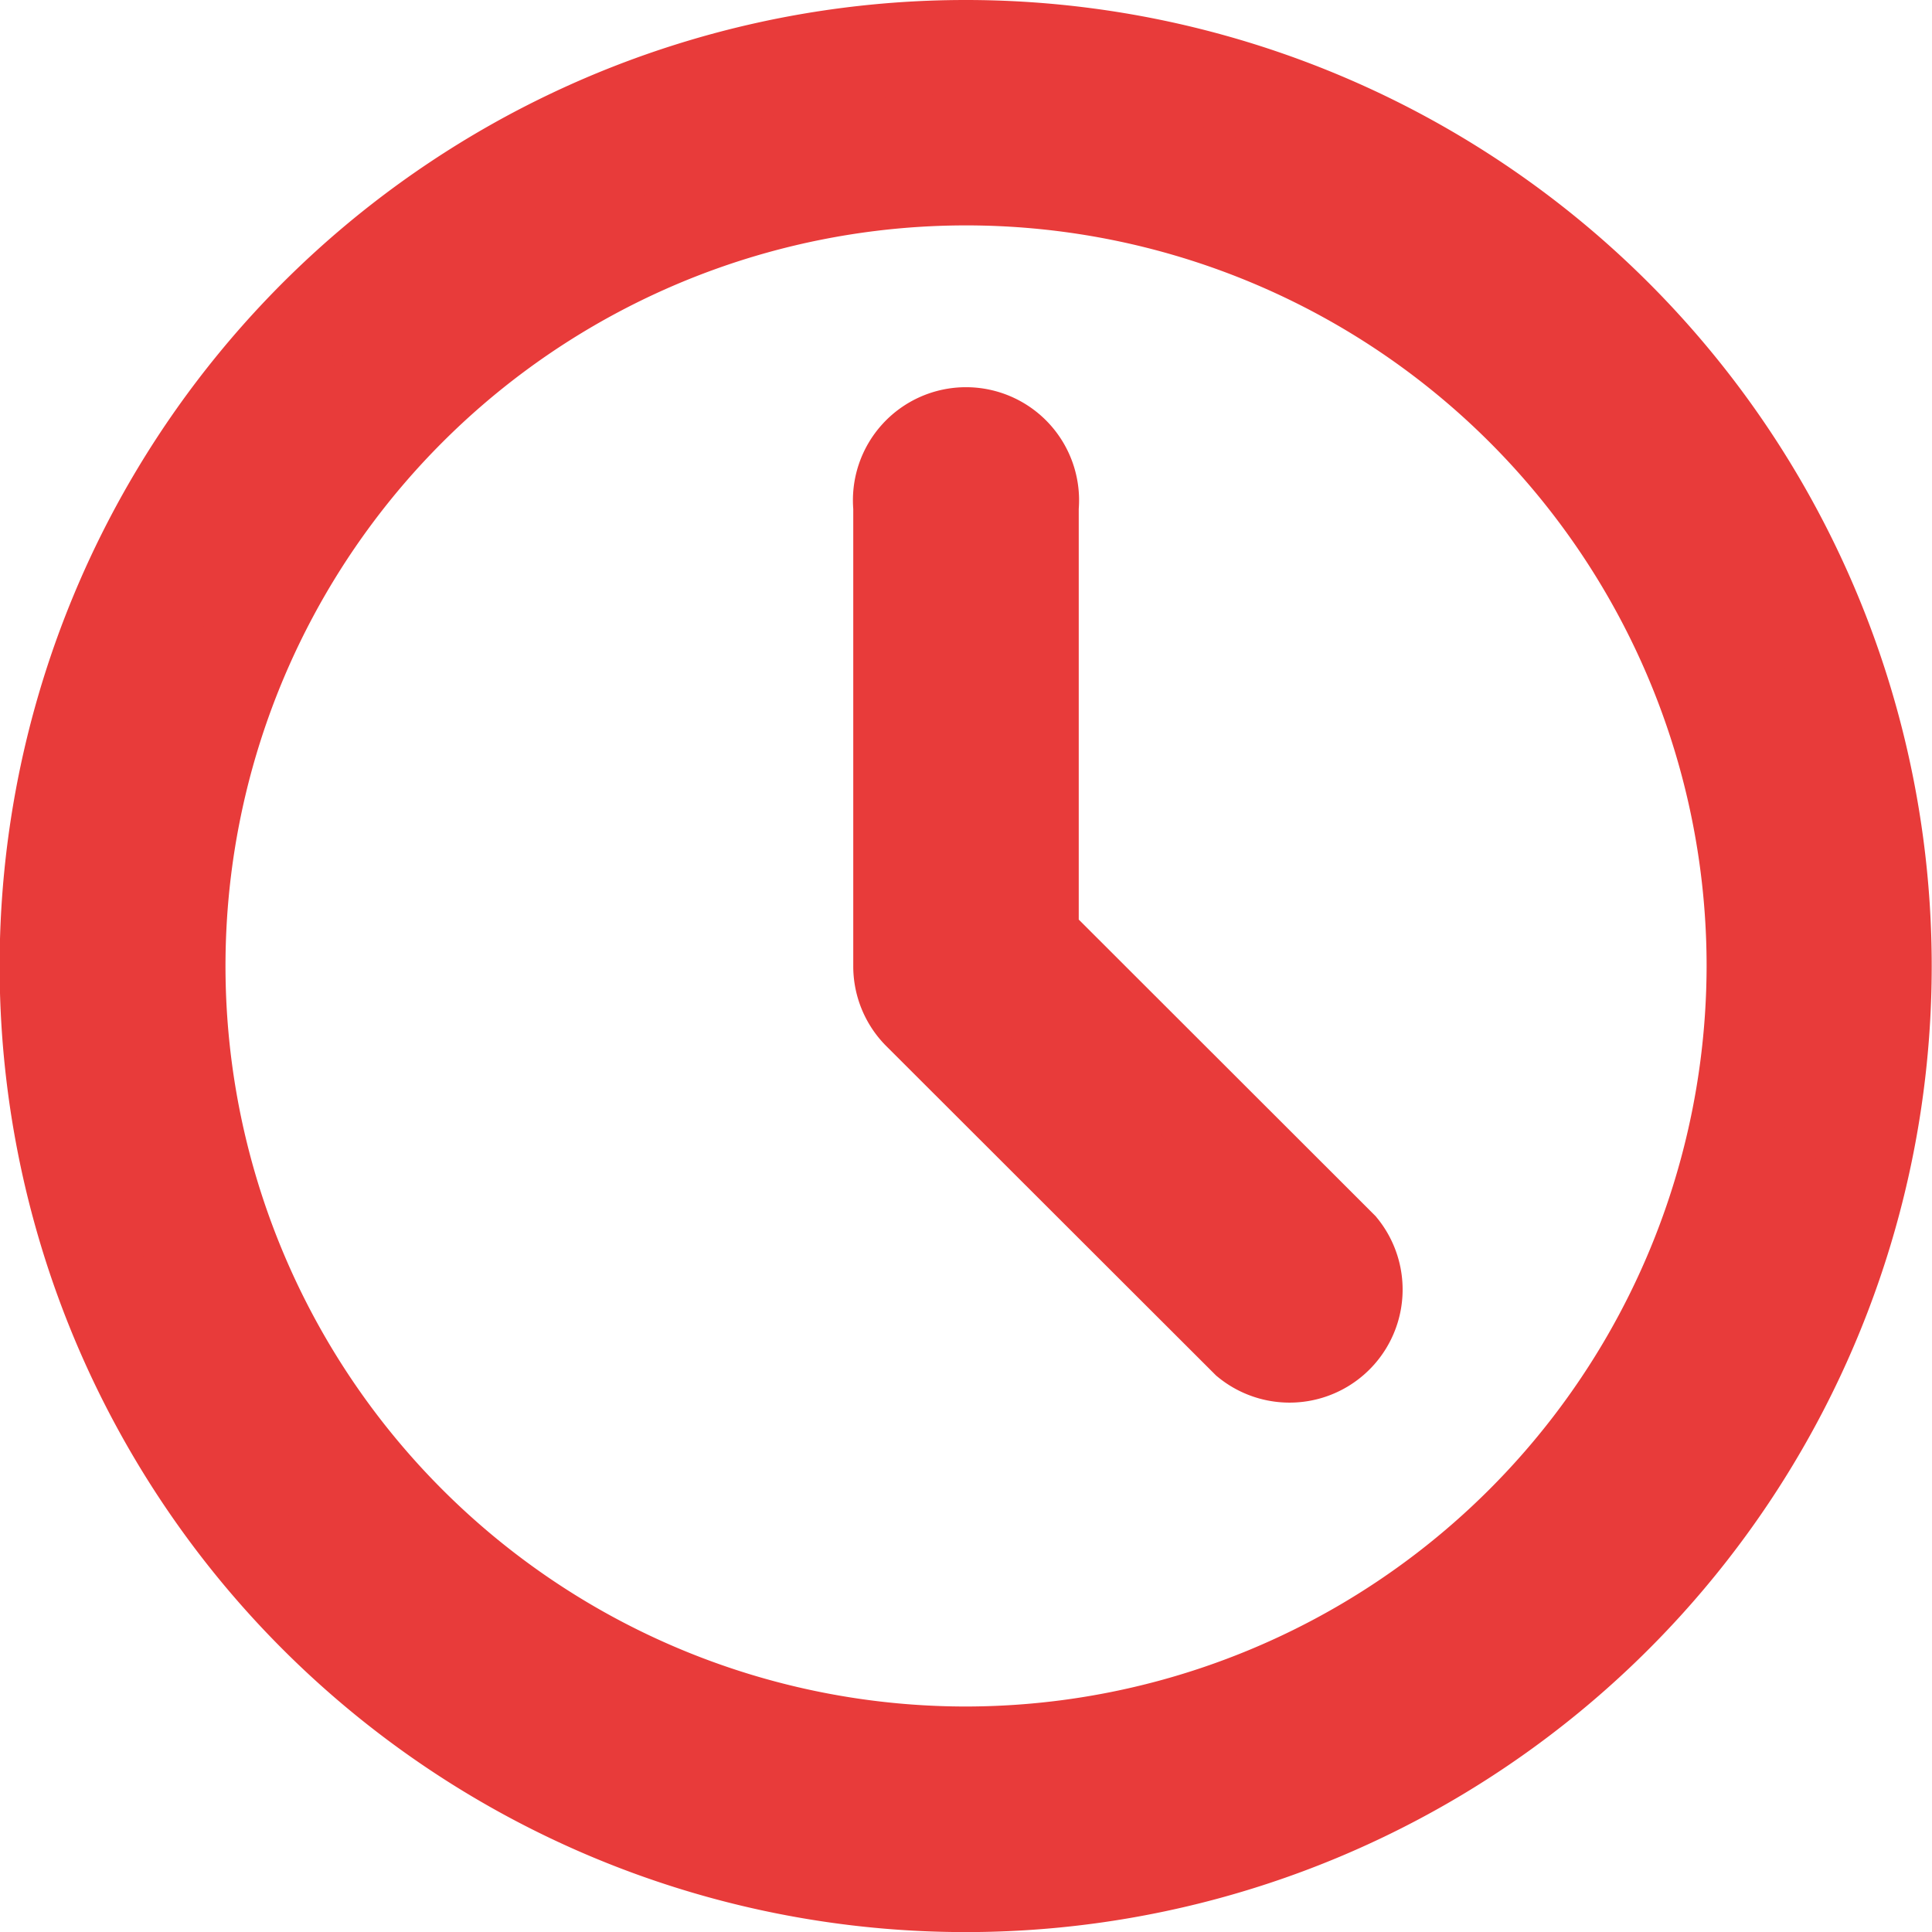
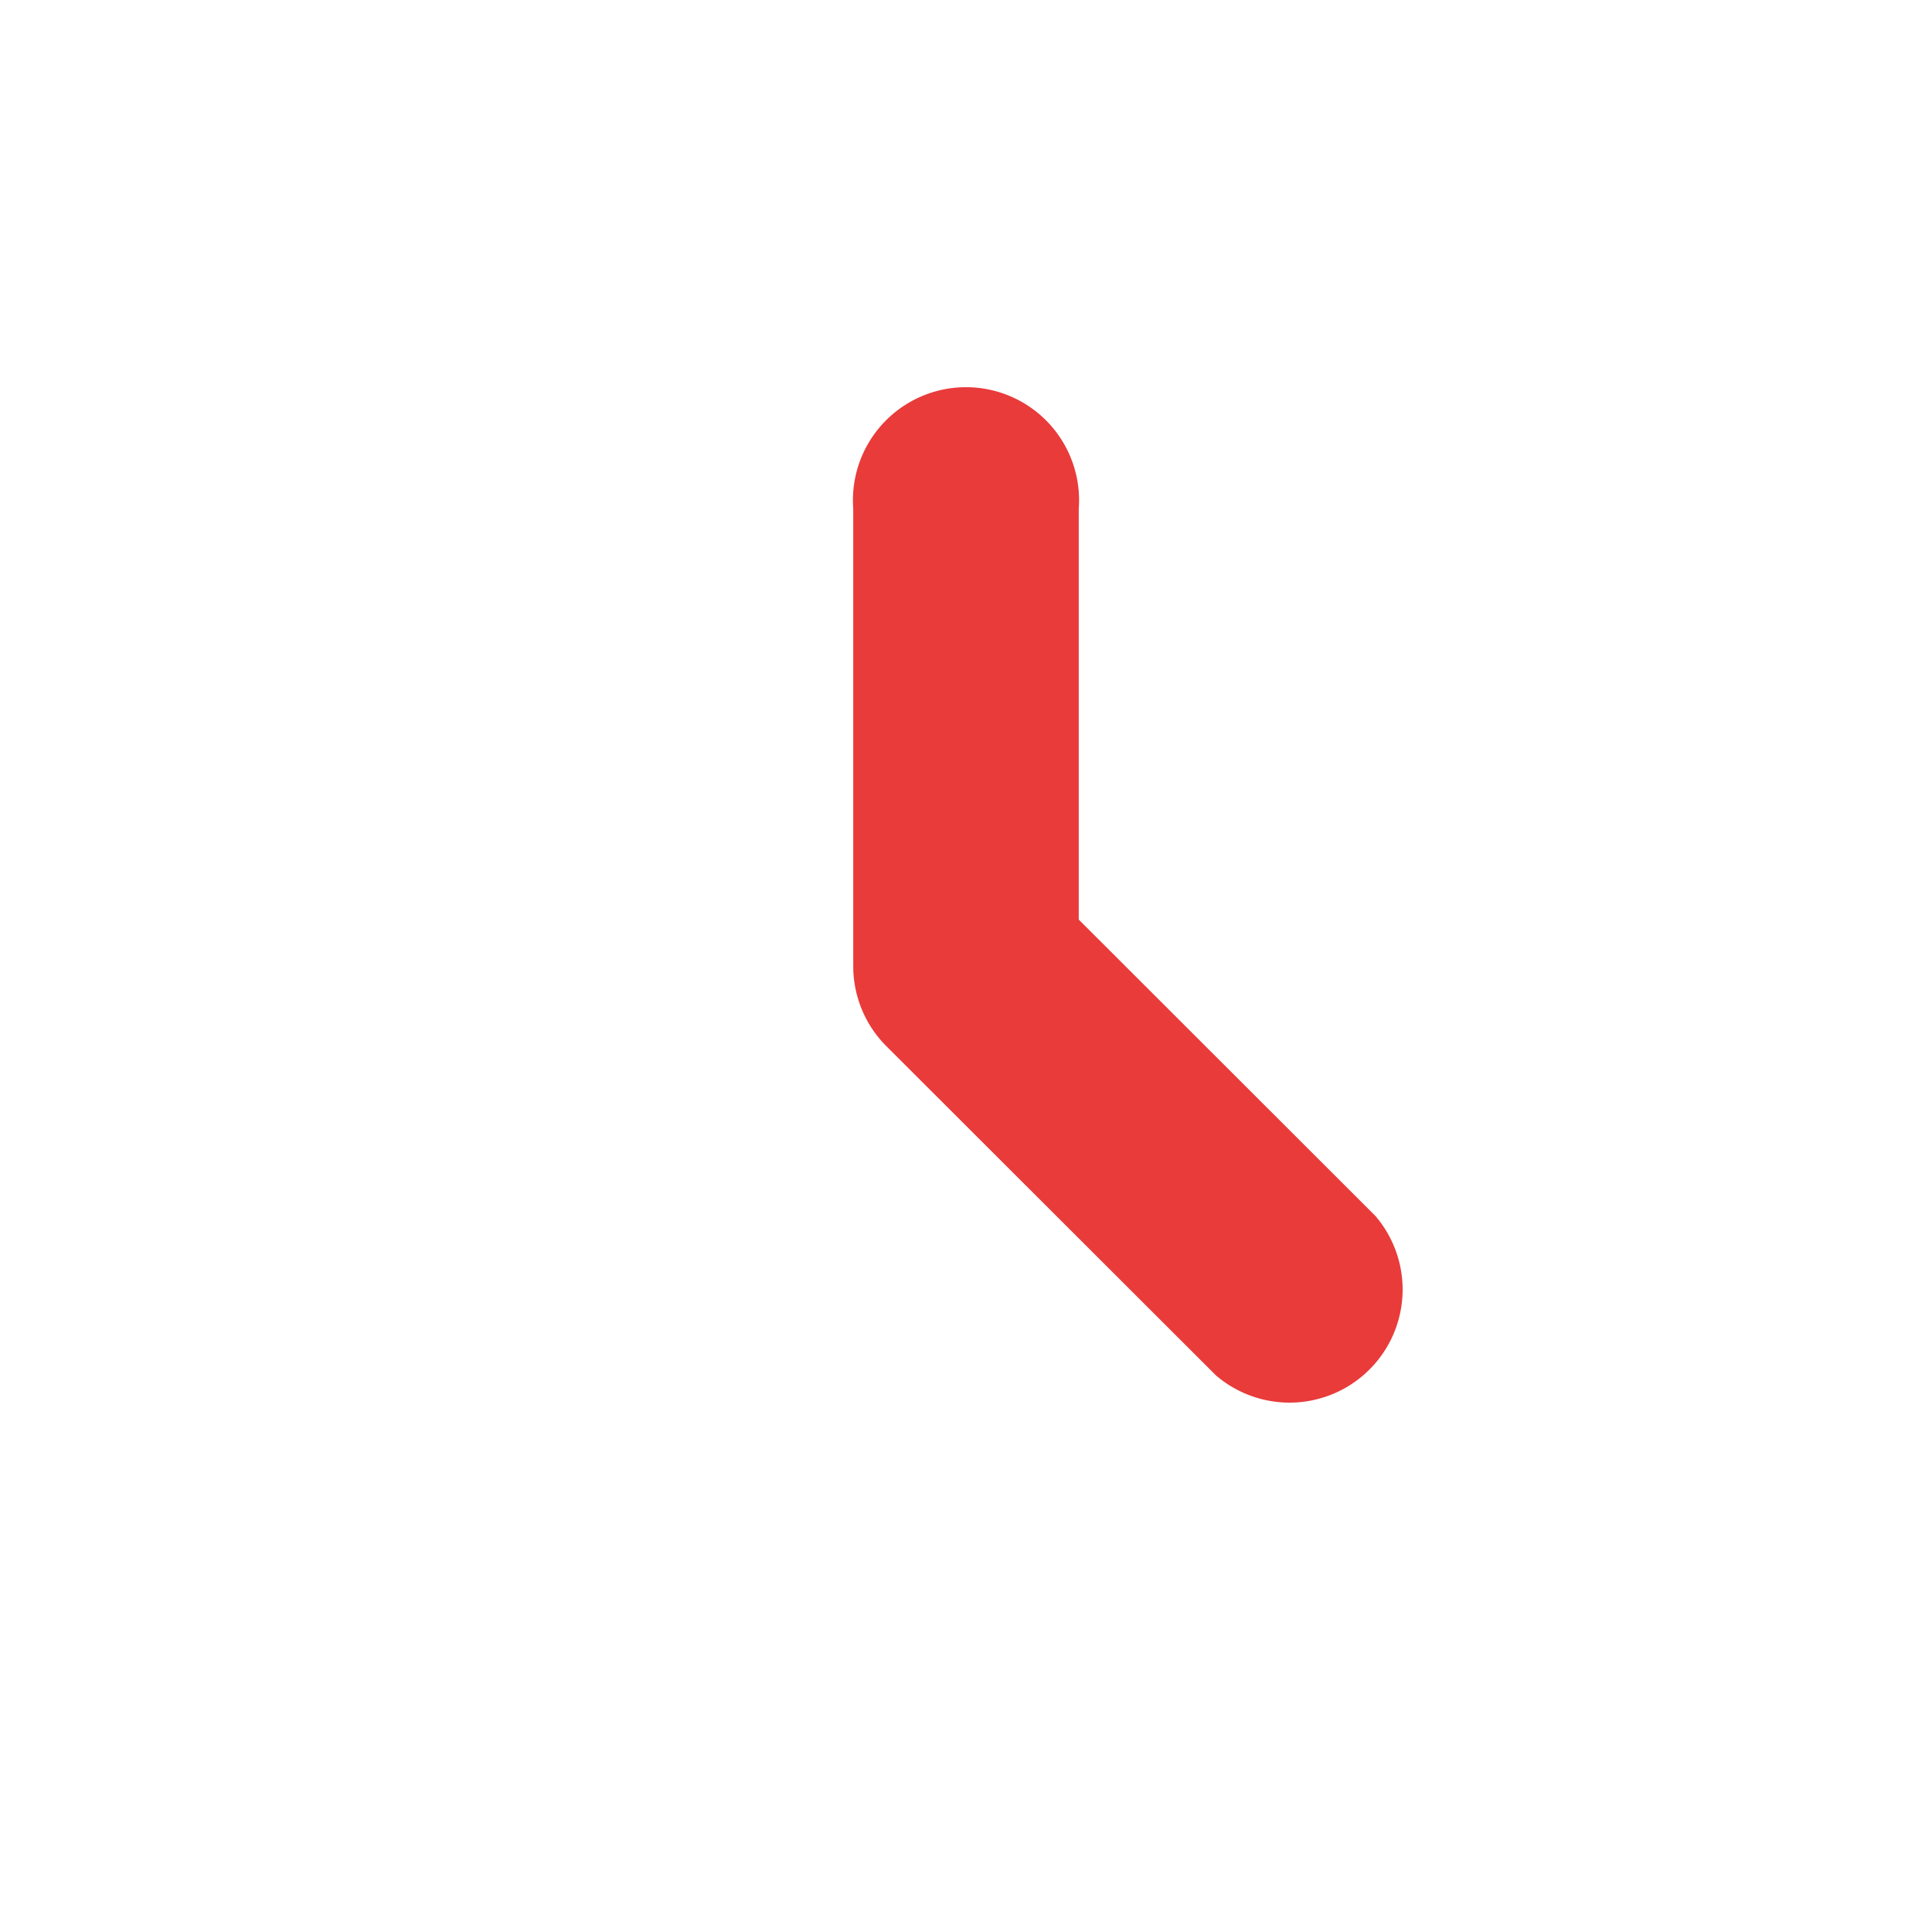
<svg xmlns="http://www.w3.org/2000/svg" width="20.503" height="20.503" viewBox="0 0 20.503 20.503">
  <g id="Groupe_2706" data-name="Groupe 2706" transform="translate(-7.5 -7.5)">
-     <path id="Tracé_309" data-name="Tracé 309" d="M17.752,8A9.752,9.752,0,1,0,27.5,17.752,9.752,9.752,0,0,0,17.752,8Zm0,18.11a8.359,8.359,0,1,1,8.359-8.359A8.368,8.368,0,0,1,17.752,26.11Z" fill="#e83b3a" stroke="#e83b3a" stroke-width="1" />
    <path id="Tracé_310" data-name="Tracé 310" d="M51.672,34.563a.7.7,0,0,1-.985.985L47.2,32.065a.7.7,0,0,1-.2-.492V26.7a.7.7,0,1,1,1.393,0v4.587Z" transform="translate(-29.945 -13.821)" fill="#e83b3a" stroke="#e83b3a" stroke-width="1" />
  </g>
</svg>